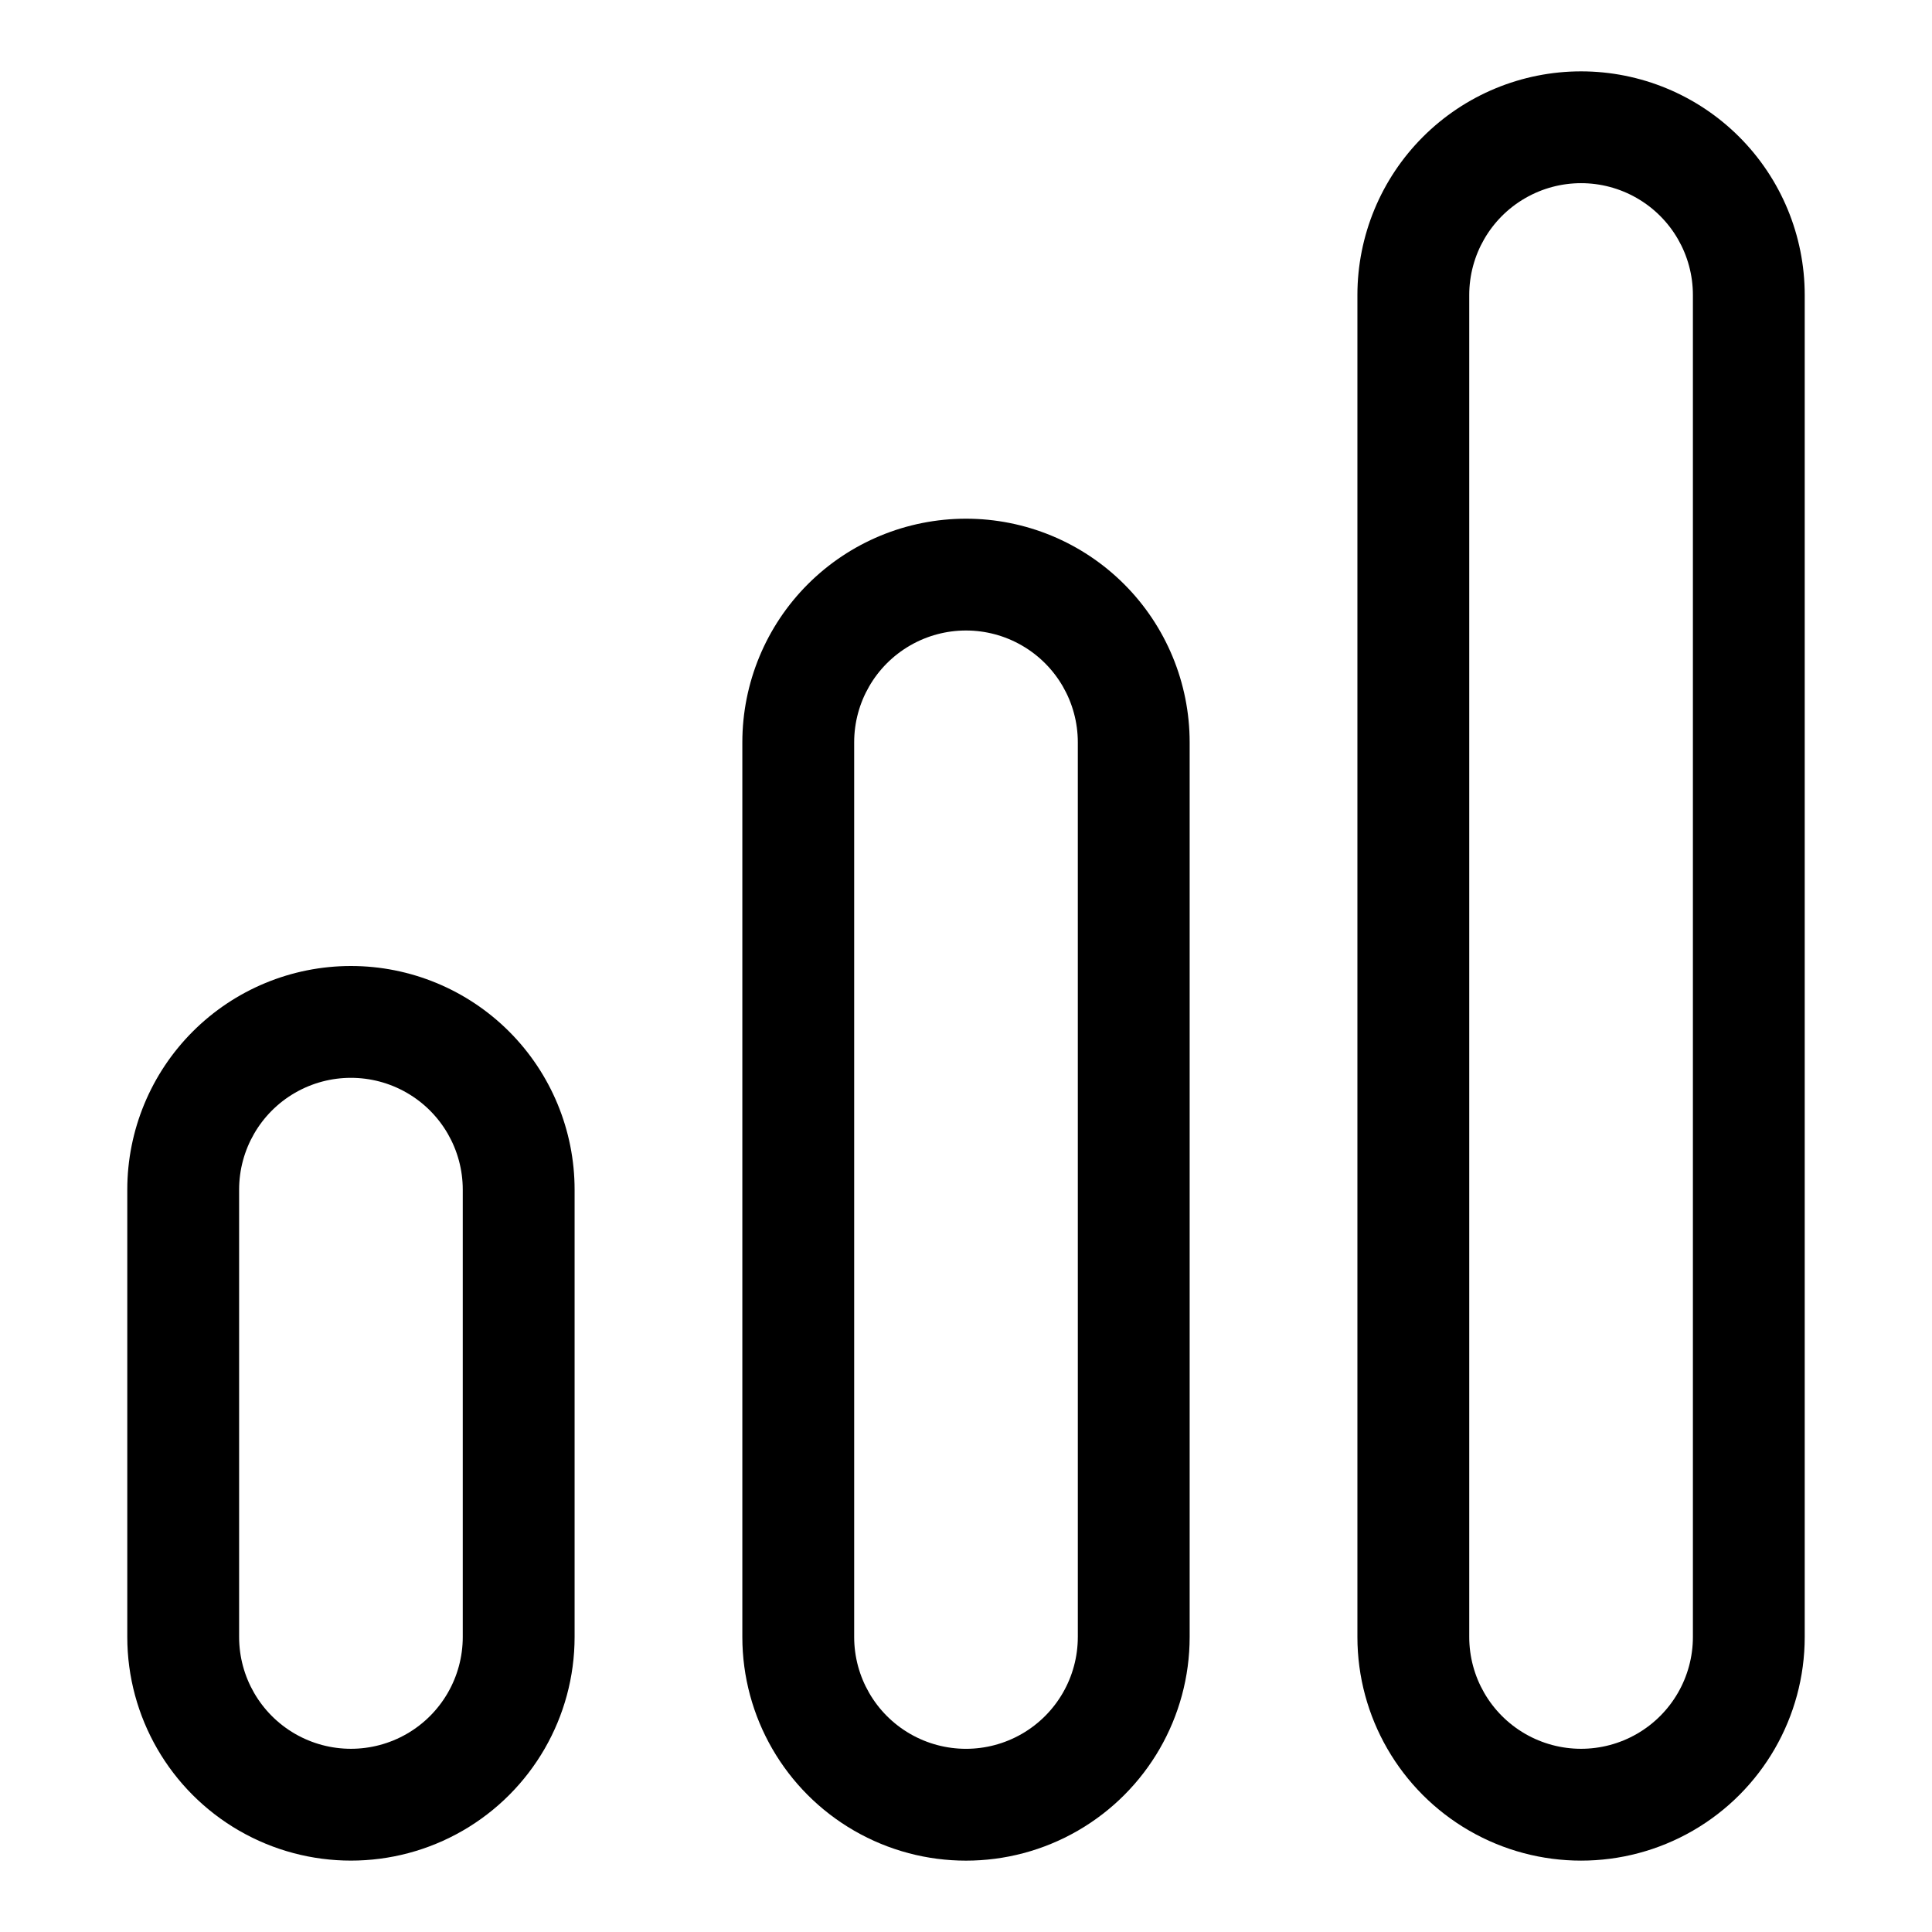
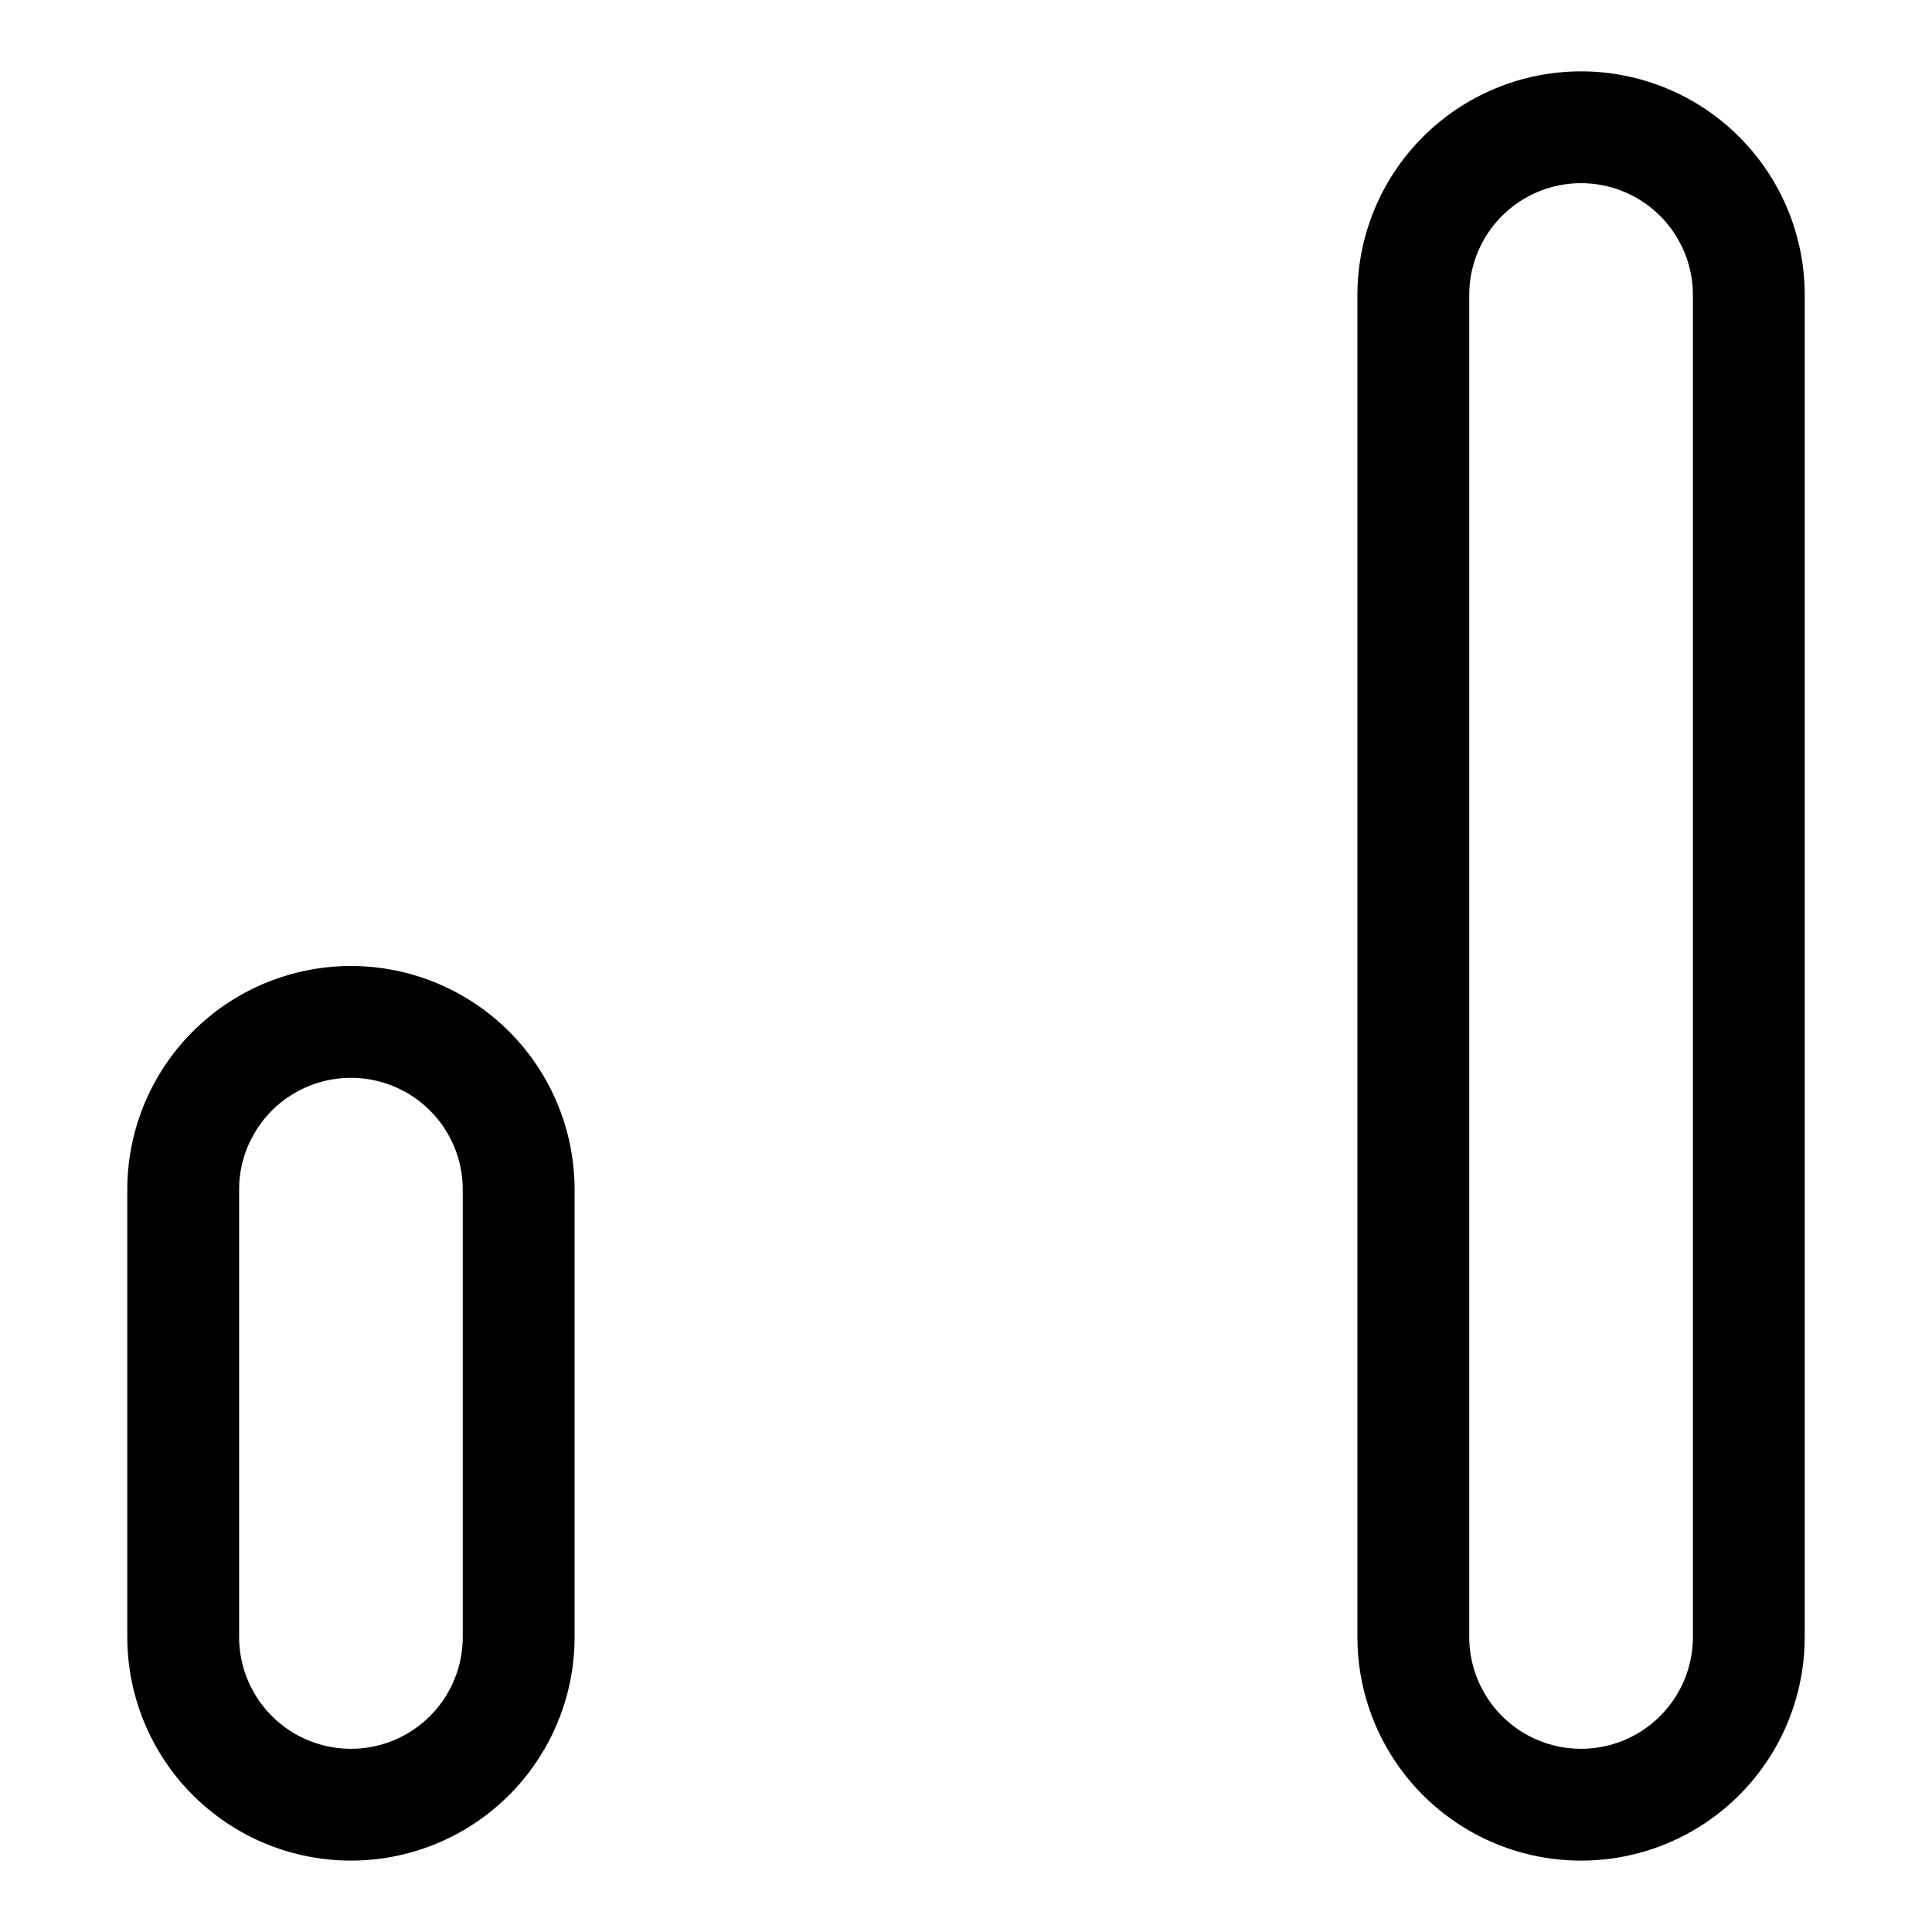
<svg xmlns="http://www.w3.org/2000/svg" fill="#000000" width="800px" height="800px" version="1.1" viewBox="144 144 512 512">
  <g>
    <path d="m237 400c-15.719 0-30.793 6.242-41.91 17.359-11.117 11.113-17.359 26.191-17.359 41.91v118.54c0 21.176 11.297 40.742 29.637 51.332 18.336 10.586 40.93 10.586 59.27 0 18.34-10.59 29.637-30.156 29.637-51.332v-118.54c0-15.719-6.246-30.797-17.359-41.91-11.117-11.117-26.191-17.359-41.914-17.359zm29.637 177.81c0 10.59-5.648 20.371-14.816 25.668-9.172 5.293-20.469 5.293-29.637 0-9.168-5.297-14.816-15.078-14.816-25.668v-118.54c0-10.586 5.648-20.371 14.816-25.664 9.168-5.293 20.465-5.293 29.637 0 9.168 5.293 14.816 15.078 14.816 25.664z" />
-     <path d="m400 281.46c-15.723 0-30.797 6.242-41.914 17.359-11.113 11.113-17.359 26.191-17.359 41.91v237.09c0 21.176 11.297 40.742 29.637 51.332 18.34 10.586 40.934 10.586 59.27 0 18.34-10.59 29.637-30.156 29.637-51.332v-237.09c0-15.719-6.242-30.797-17.359-41.91-11.117-11.117-26.191-17.359-41.91-17.359zm29.637 296.36-0.004-0.004c0 10.59-5.648 20.371-14.816 25.668-9.168 5.293-20.465 5.293-29.637 0-9.168-5.297-14.816-15.078-14.816-25.668v-237.09c0-10.586 5.648-20.371 14.816-25.664 9.172-5.297 20.469-5.297 29.637 0 9.168 5.293 14.816 15.078 14.816 25.664z" />
    <path d="m563 162.91c-15.719 0-30.797 6.246-41.91 17.363-11.117 11.113-17.363 26.191-17.363 41.91v355.63c0 21.176 11.297 40.742 29.637 51.332 18.34 10.586 40.934 10.586 59.273 0 18.336-10.59 29.633-30.156 29.633-51.332v-355.63c0-15.719-6.242-30.797-17.359-41.91-11.113-11.117-26.191-17.363-41.91-17.363zm29.637 414.9c0 10.59-5.648 20.371-14.82 25.668-9.168 5.293-20.465 5.293-29.633 0-9.172-5.297-14.82-15.078-14.82-25.668v-355.63c0-10.59 5.648-20.371 14.82-25.664 9.168-5.297 20.465-5.297 29.633 0 9.172 5.293 14.82 15.074 14.82 25.664z" />
  </g>
</svg>